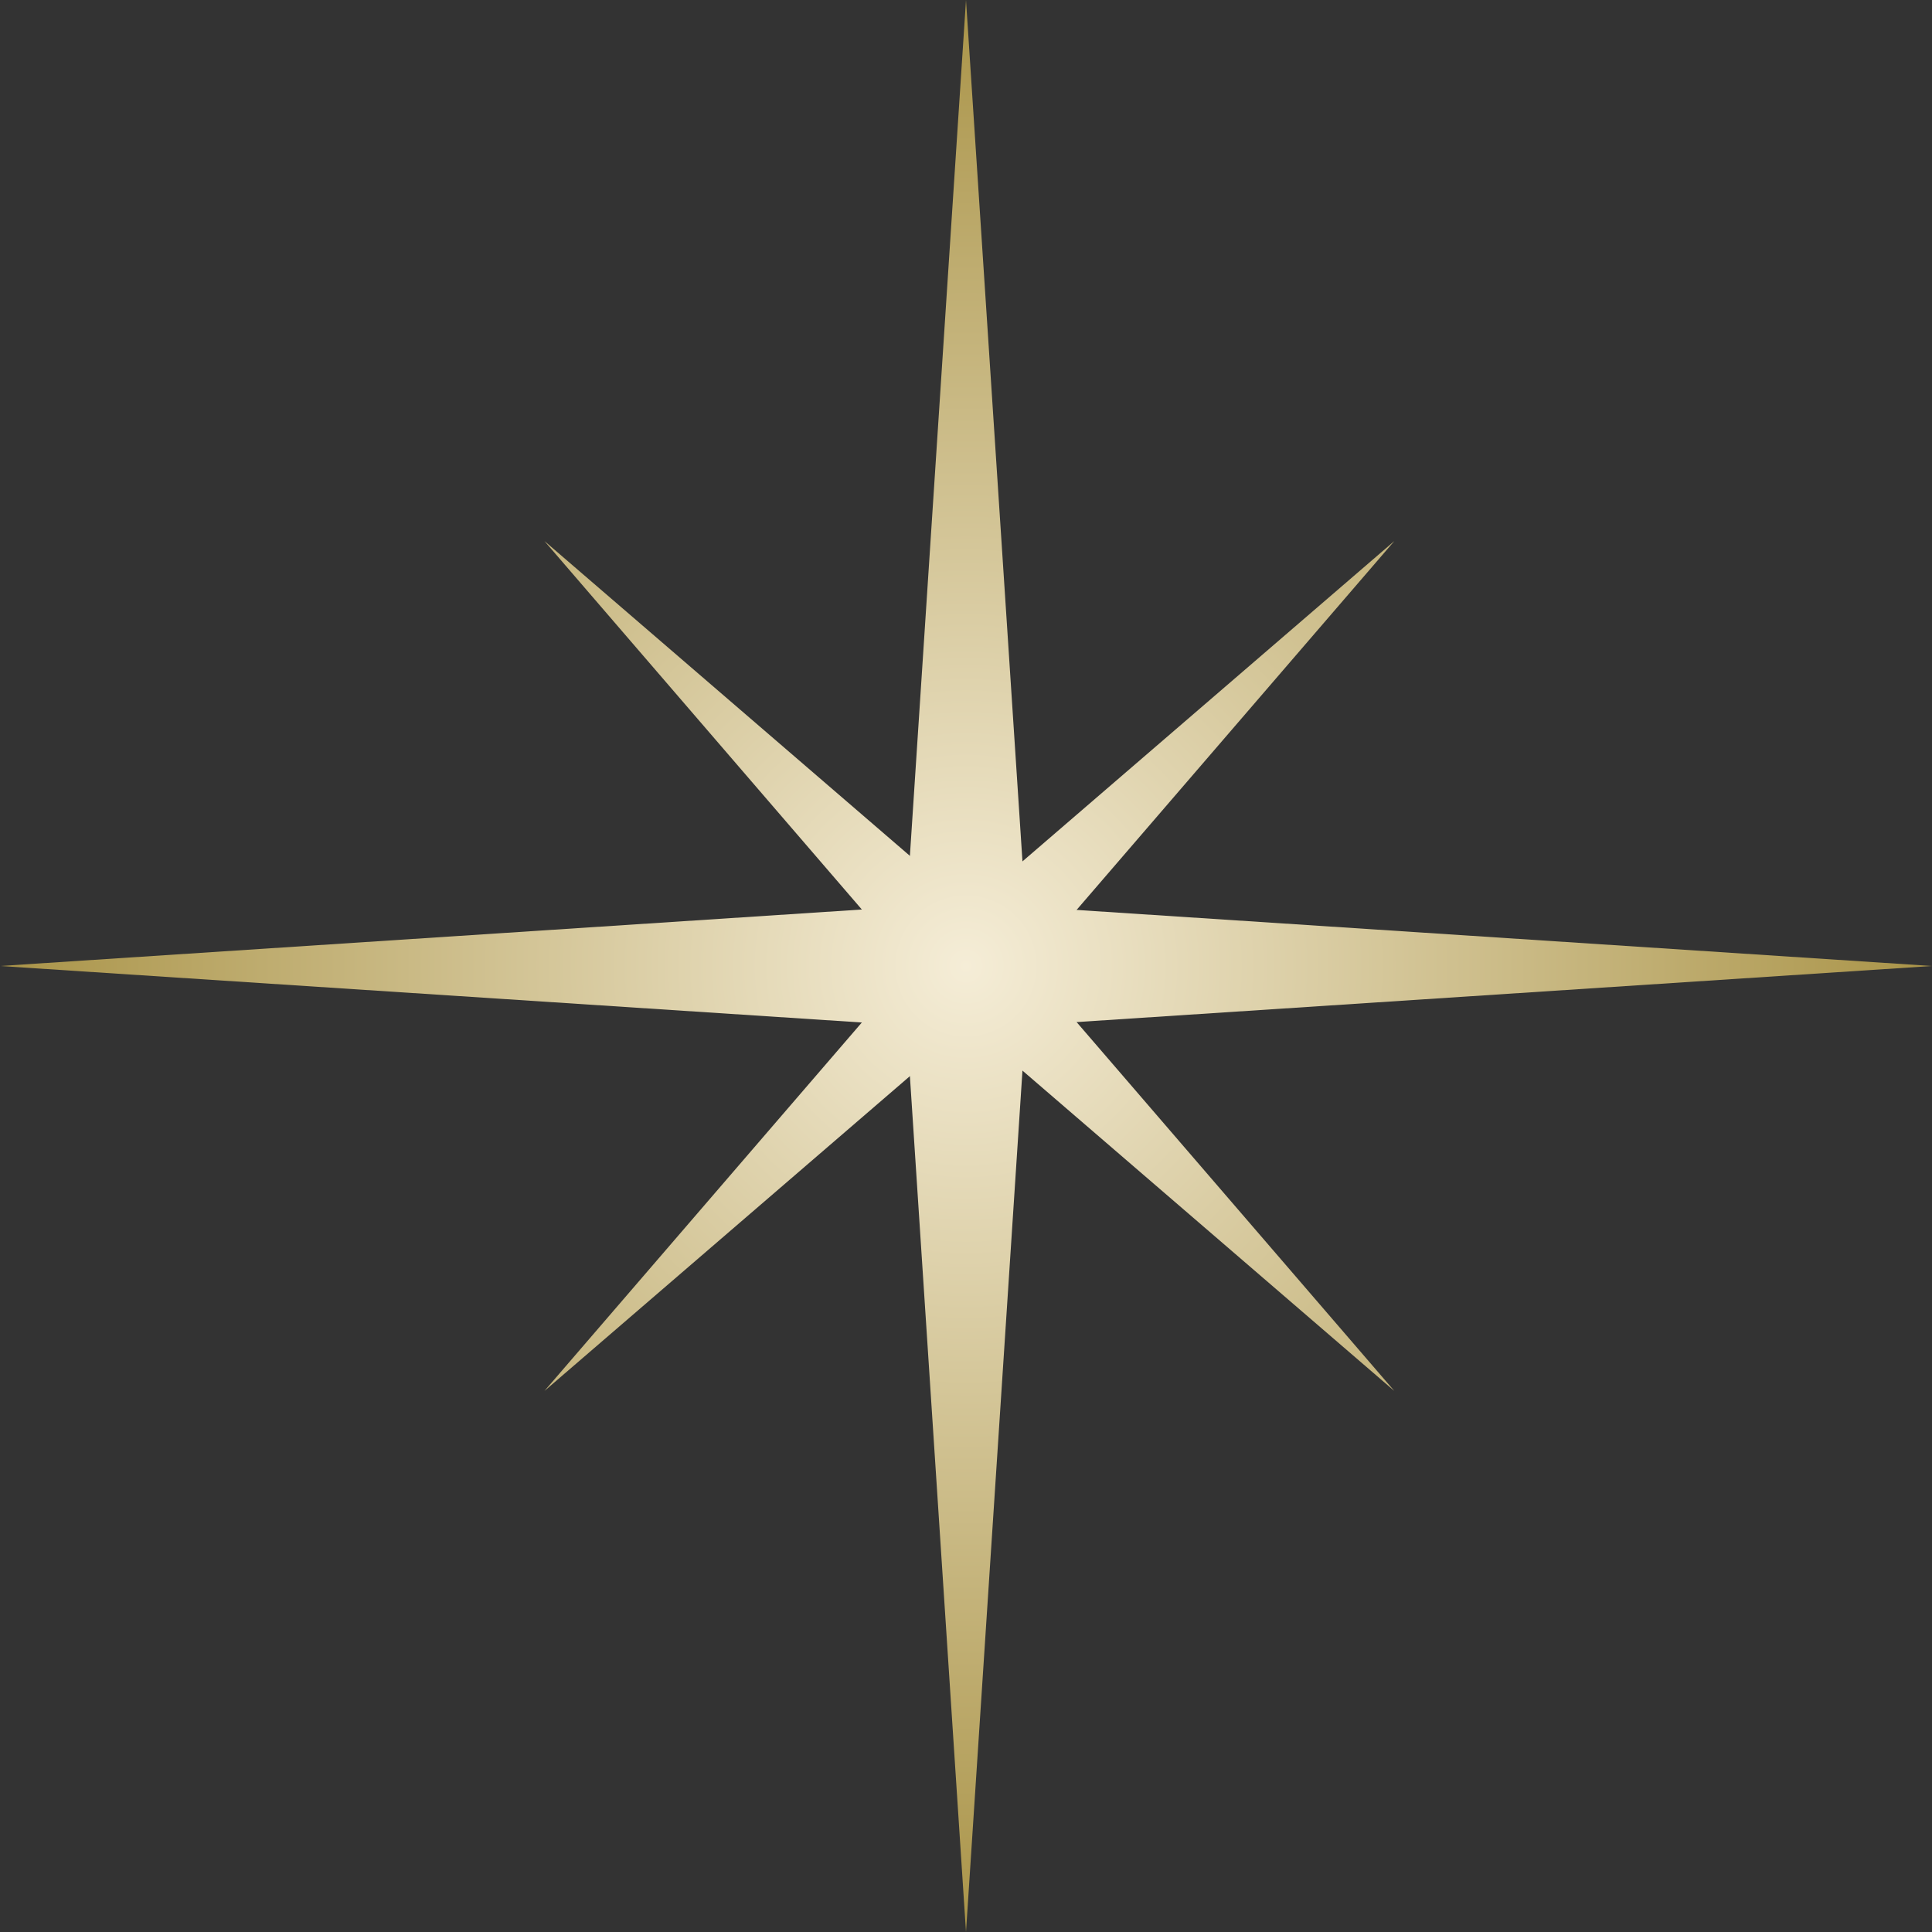
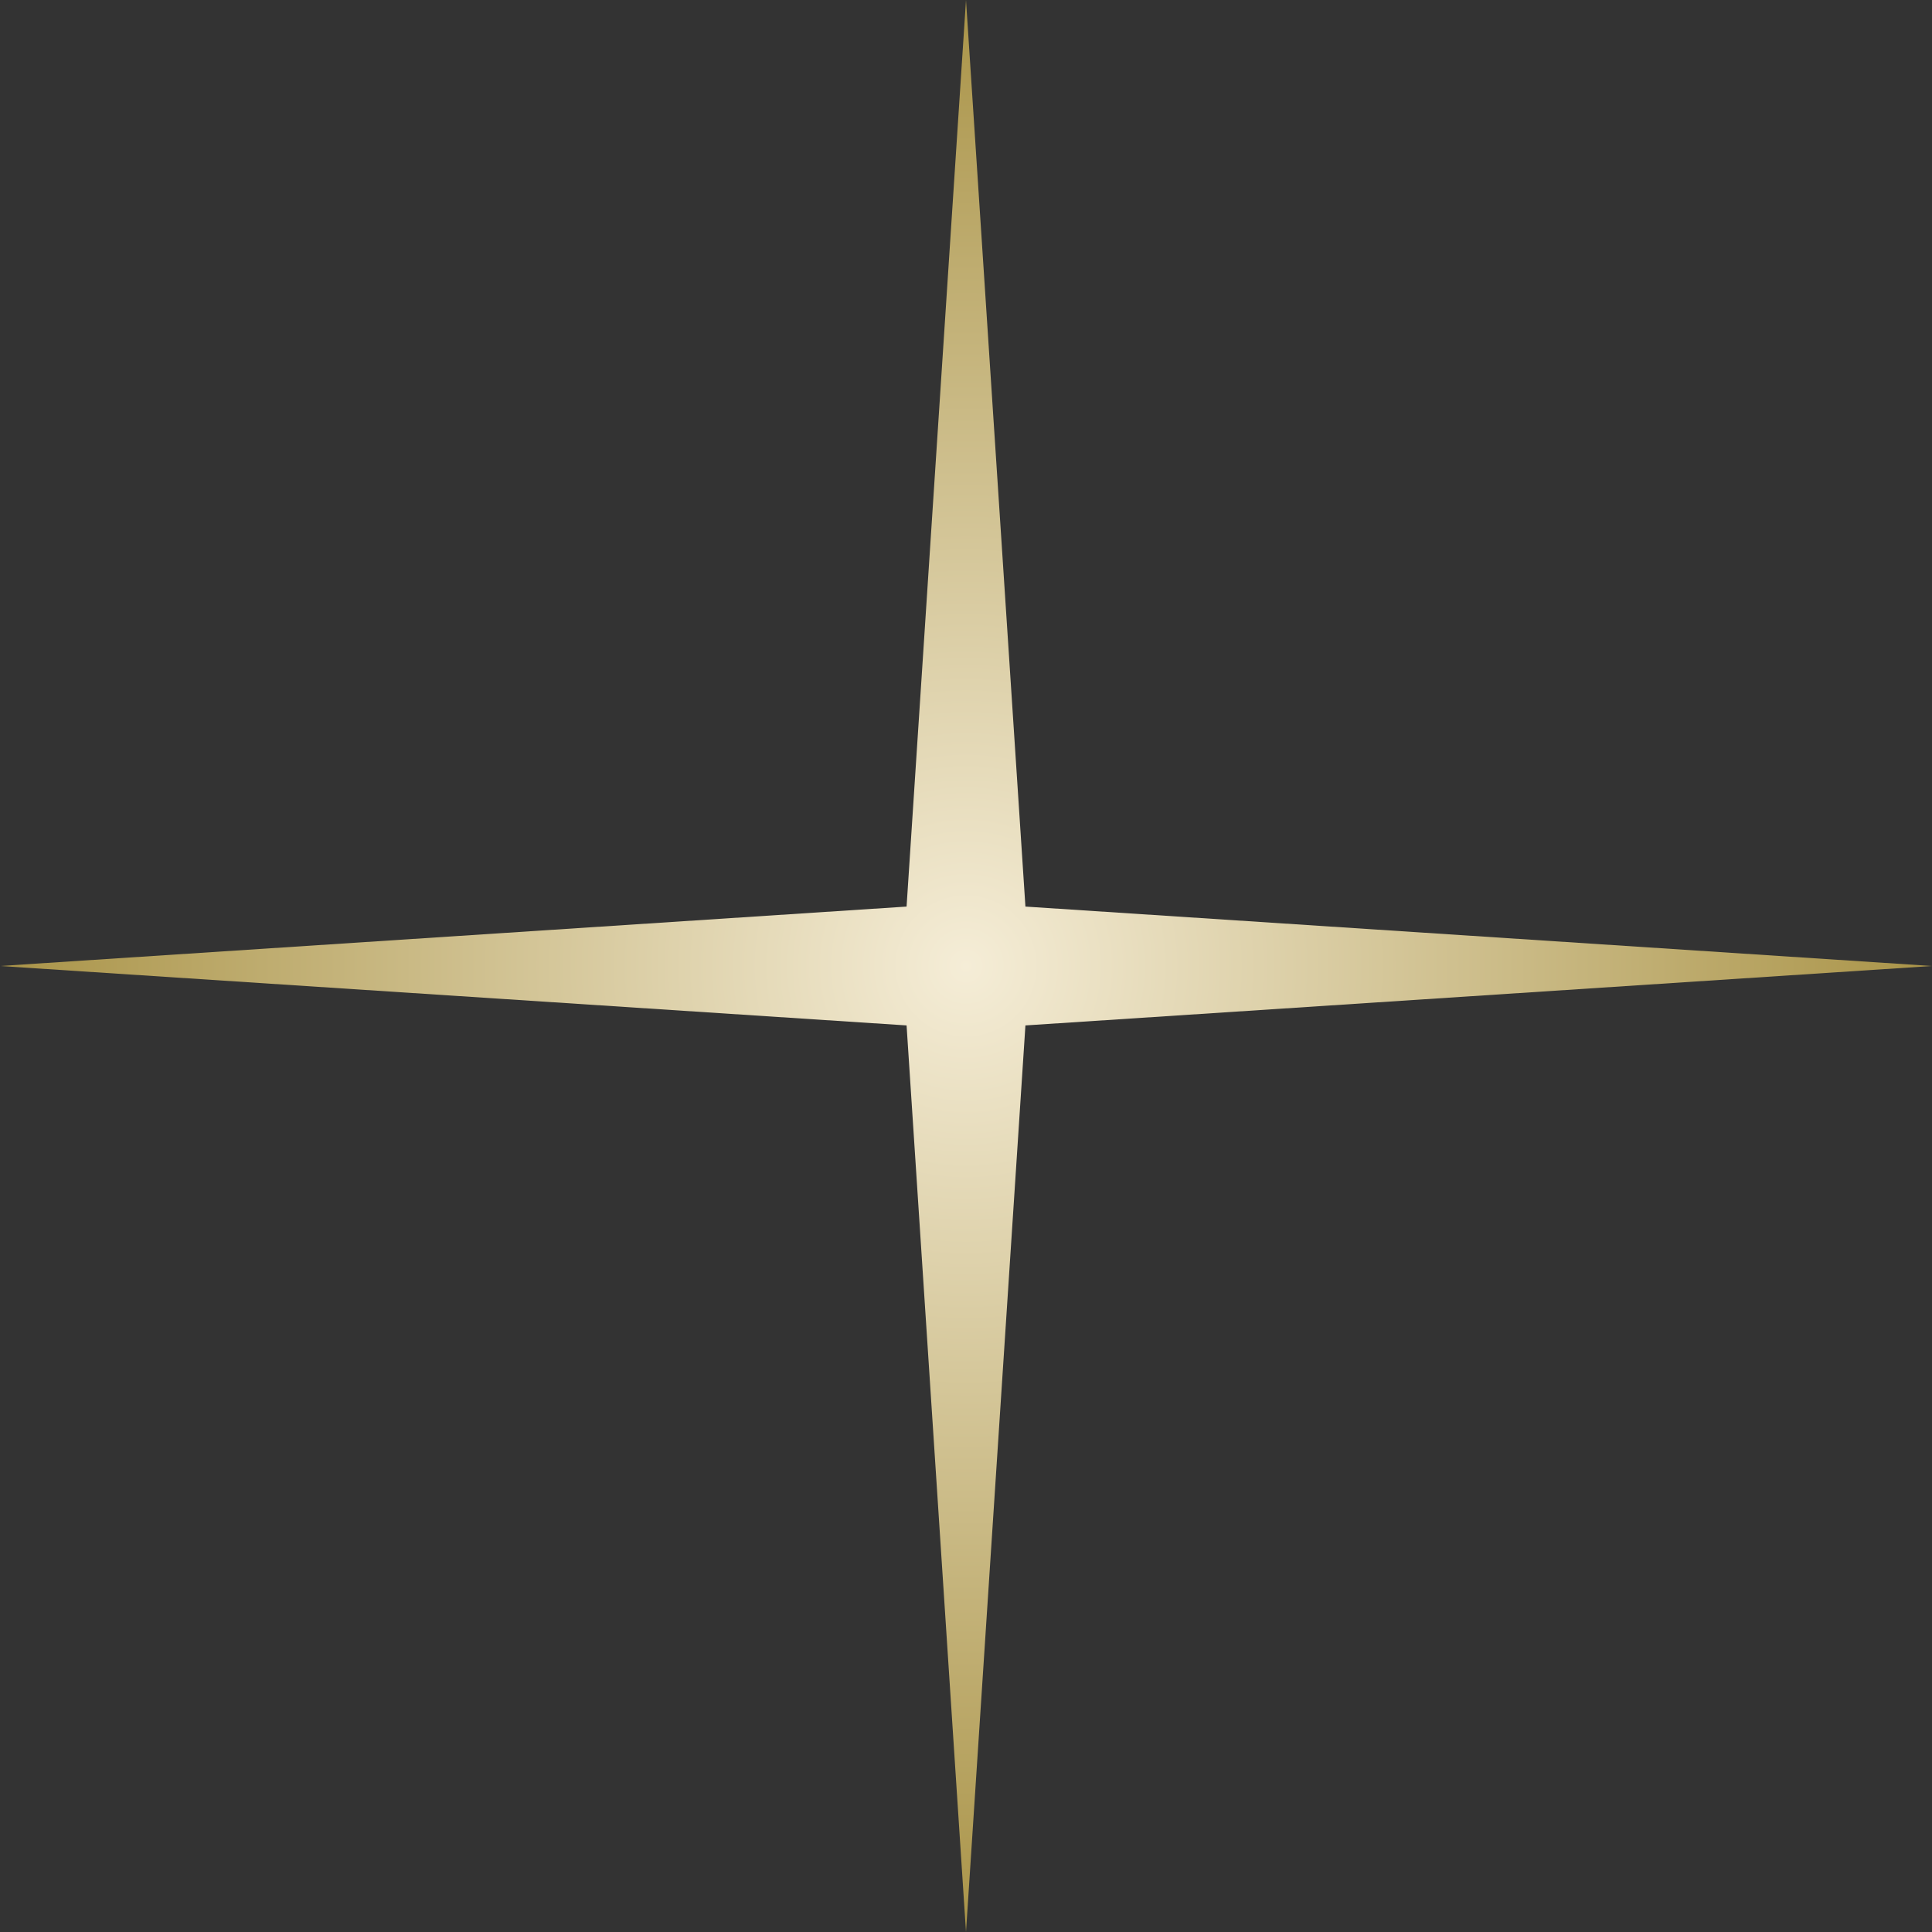
<svg xmlns="http://www.w3.org/2000/svg" width="120" height="120" viewBox="0 0 120 120" fill="none">
  <rect x="0" y="0" width="120" height="120" fill="#333333" stroke="none" />
  <path d="M60 0L63.691 56.309L120 60L63.691 63.691L60 120L56.309 63.691L0 60L56.309 56.309L60 0Z" fill="url(#paint0_radial_115_11)" />
-   <path d="M86.605 86.395L60.211 63.658L33.816 86.395L56.553 60L33.816 33.605L60.211 56.342L86.605 33.605L63.869 60L86.605 86.395Z" fill="url(#paint1_radial_115_11)" />
  <defs>
    <radialGradient id="paint0_radial_115_11" cx="0" cy="0" r="1" gradientUnits="userSpaceOnUse" gradientTransform="translate(60 60) rotate(90) scale(60)">
      <stop stop-color="#F5EDD7" />
      <stop offset="1" stop-color="#A99347" />
    </radialGradient>
    <radialGradient id="paint1_radial_115_11" cx="0" cy="0" r="1" gradientUnits="userSpaceOnUse" gradientTransform="translate(60 60) rotate(90) scale(60)">
      <stop stop-color="#F5EDD7" />
      <stop offset="1" stop-color="#A99347" />
    </radialGradient>
  </defs>
</svg>